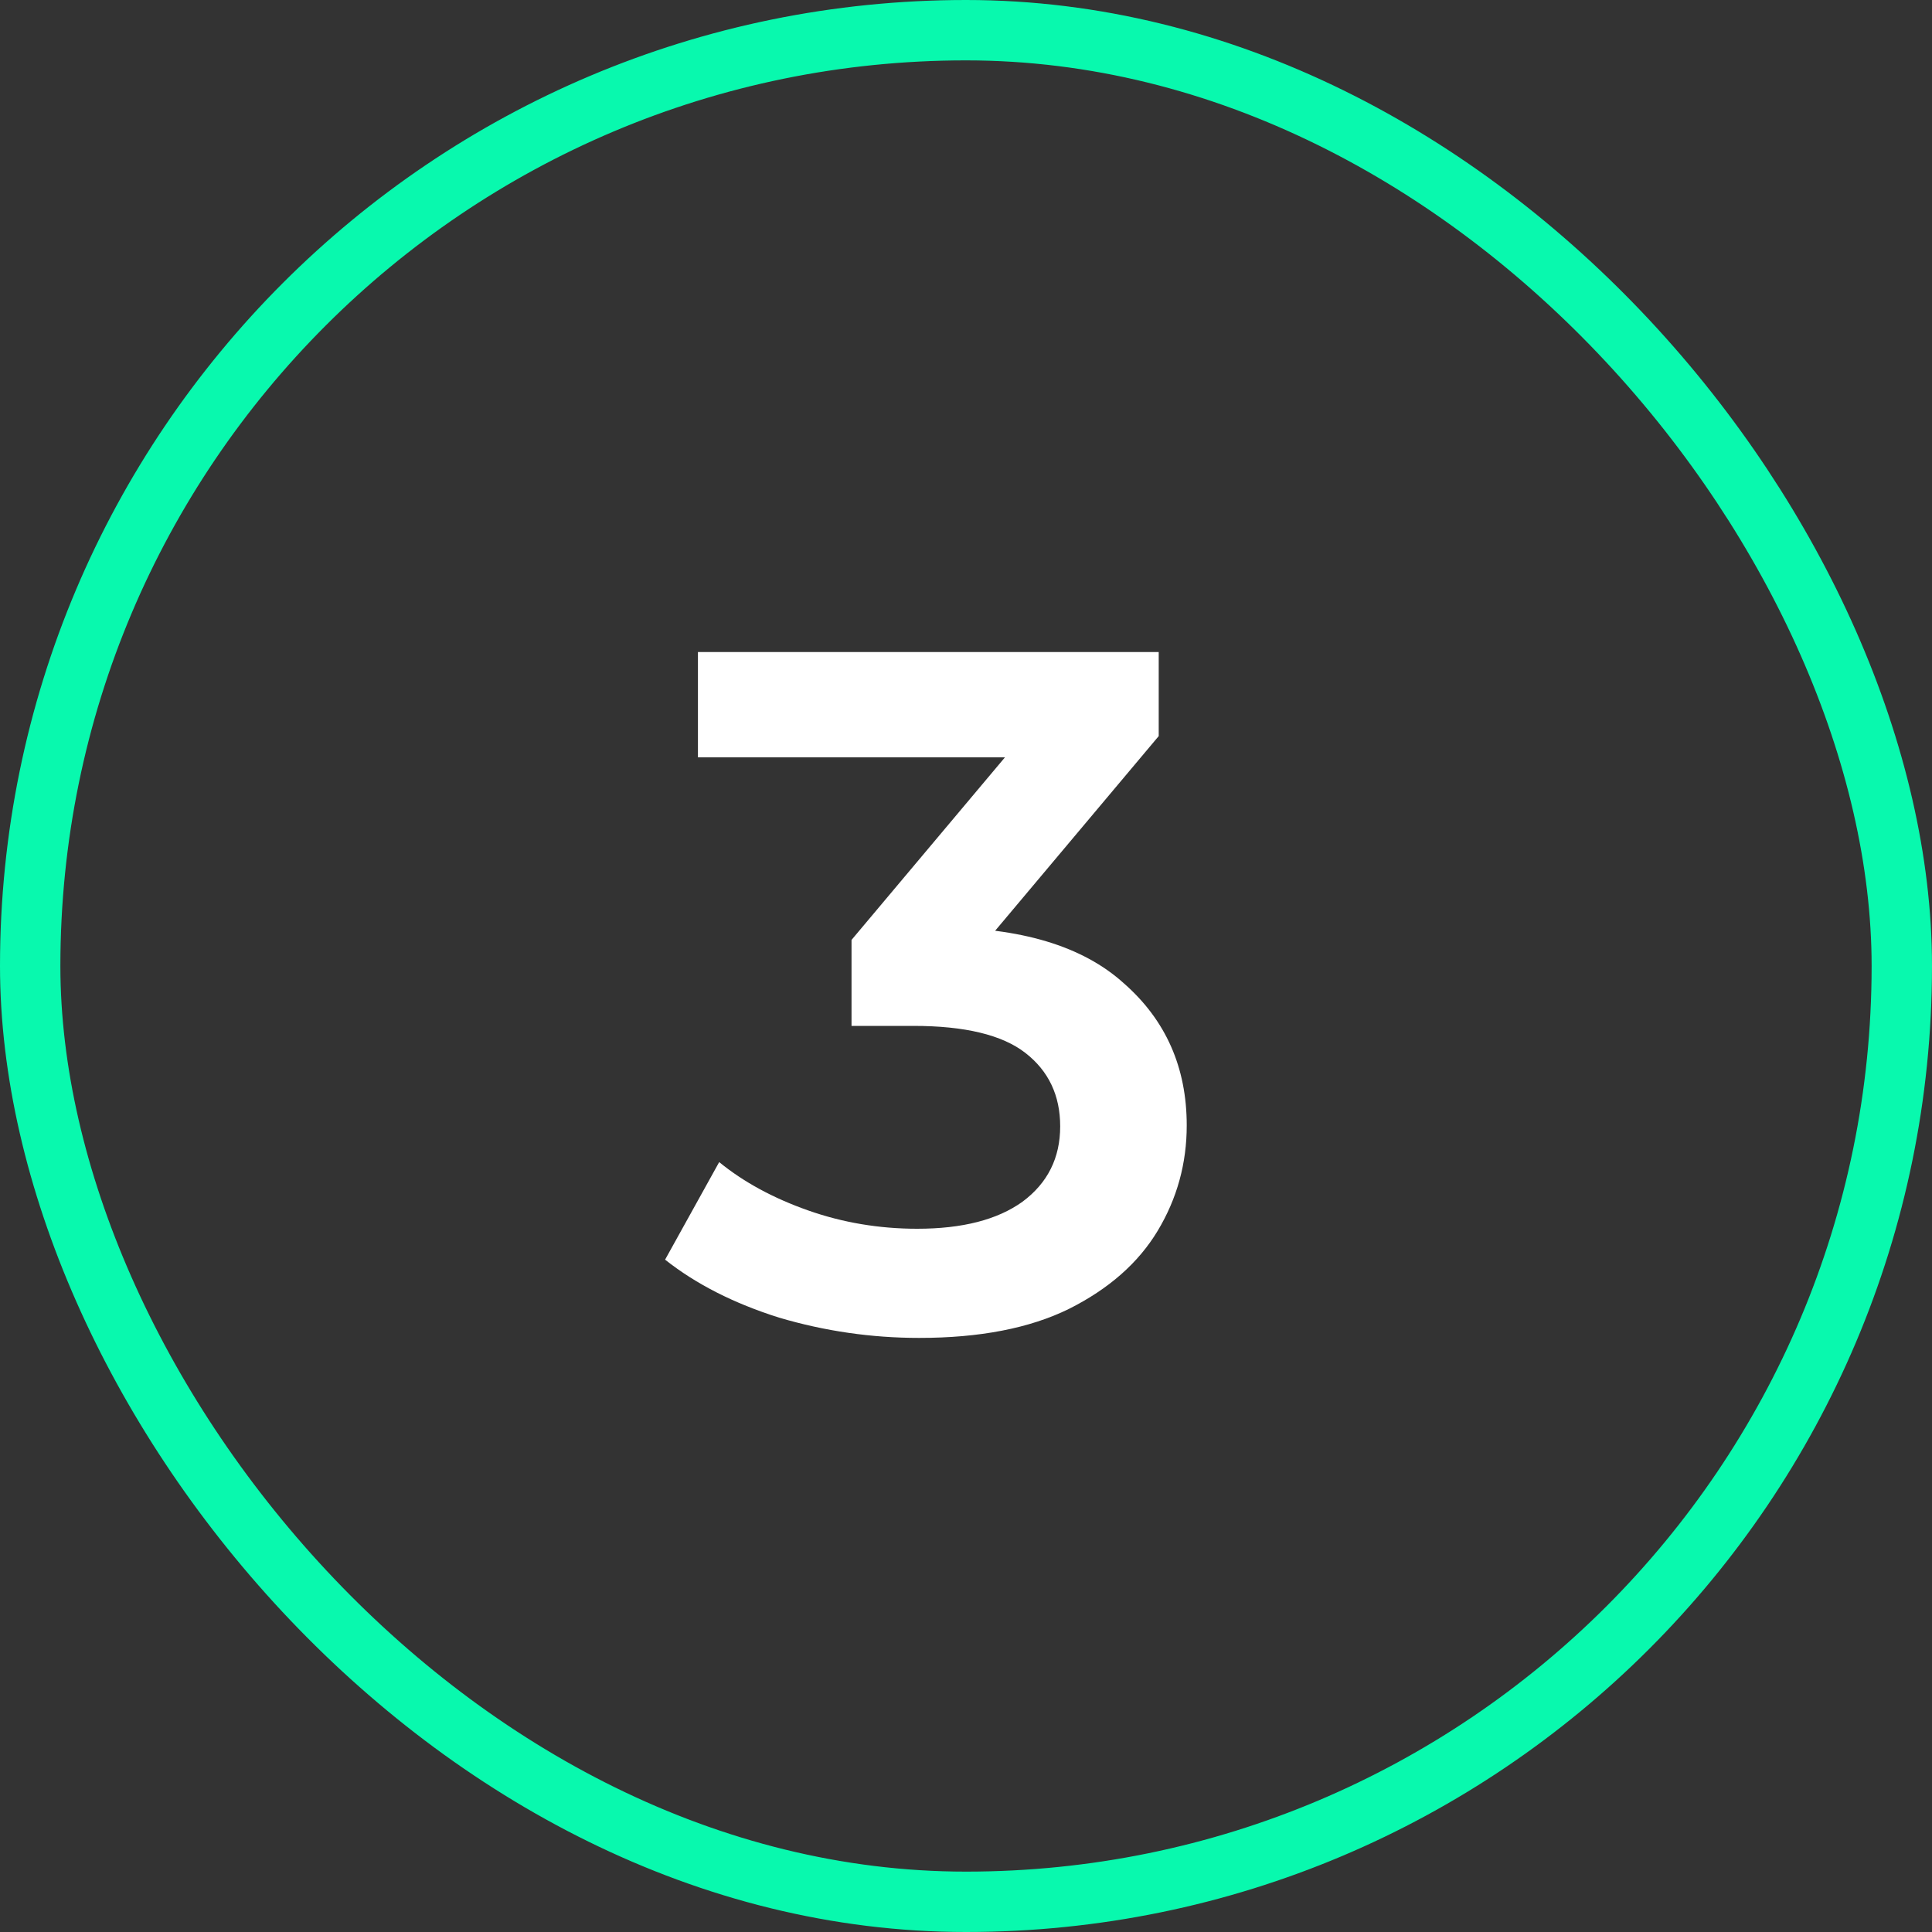
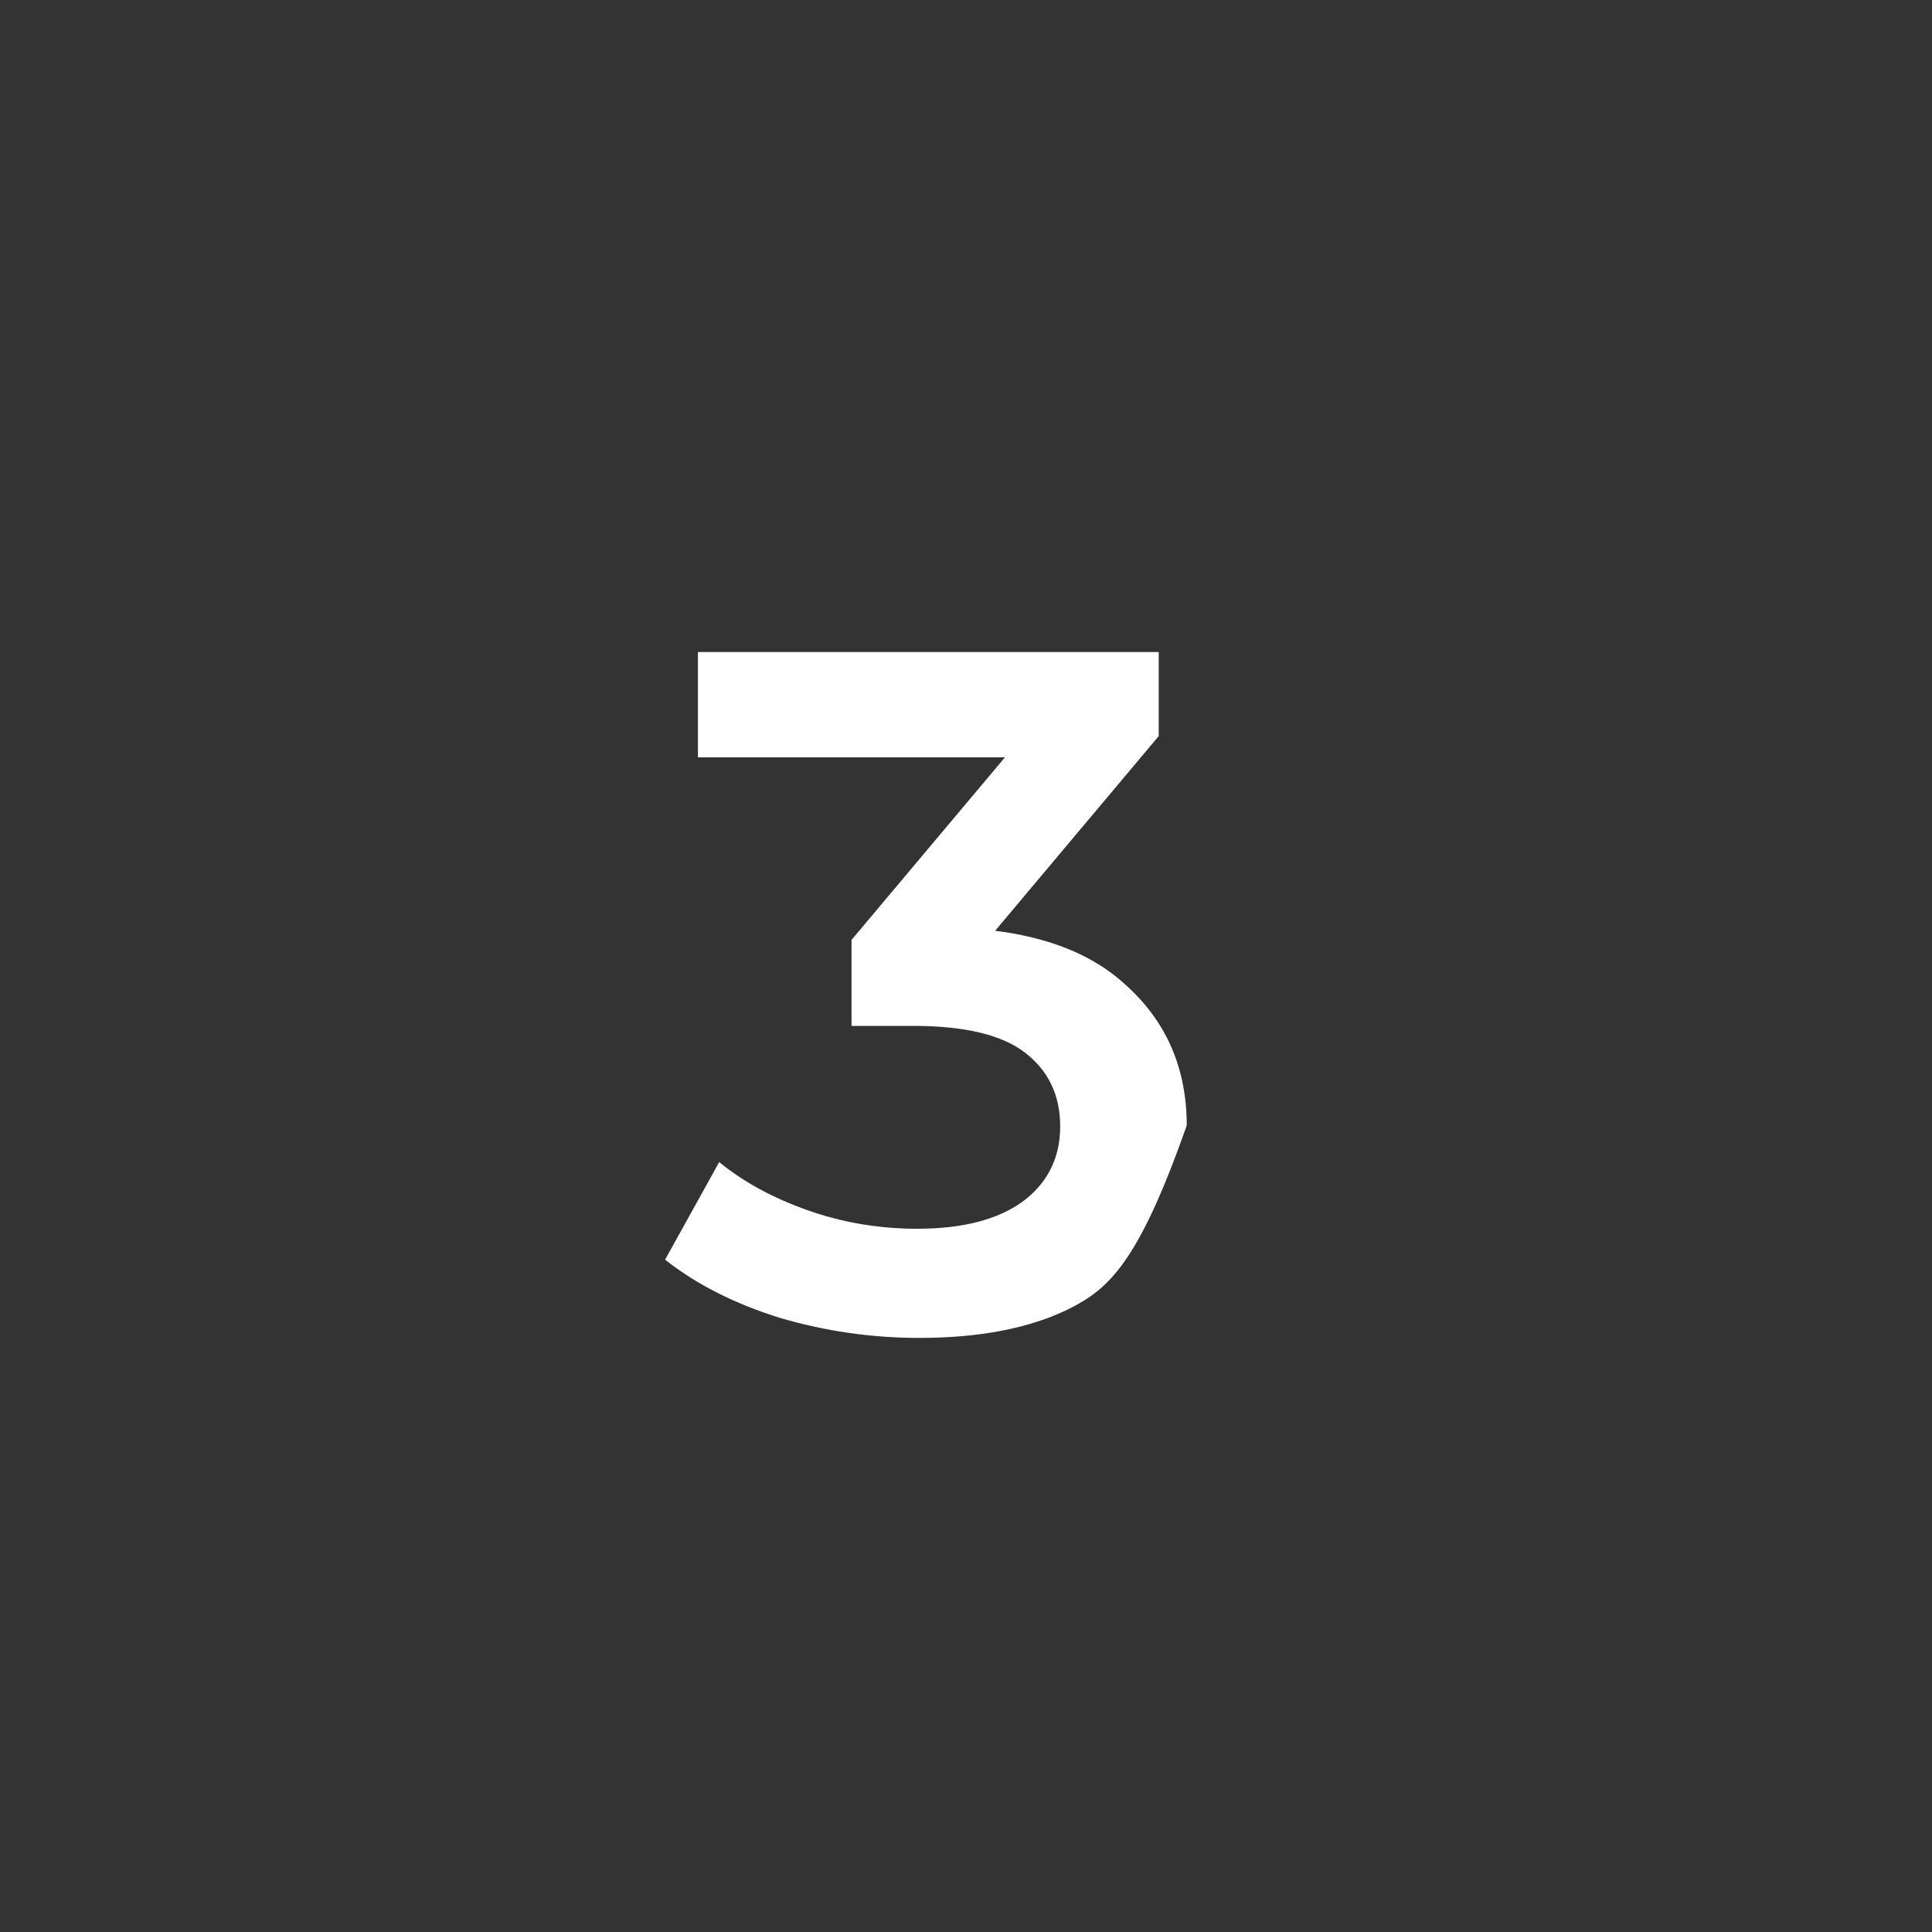
<svg xmlns="http://www.w3.org/2000/svg" width="32" height="32" viewBox="0 0 32 32" fill="none">
  <rect x="0" y="0" width="32" height="32" fill="#333333" stroke="none" />
-   <rect x="0.5" y="0.5" width="31" height="31" rx="15.5" stroke="#08F9AE" />
-   <path d="M15.224 22.16C14.435 22.16 13.661 22.048 12.904 21.824C12.157 21.589 11.528 21.269 11.016 20.864L11.912 19.248C12.317 19.579 12.808 19.845 13.384 20.048C13.96 20.251 14.563 20.352 15.192 20.352C15.939 20.352 16.52 20.203 16.936 19.904C17.352 19.595 17.56 19.179 17.56 18.656C17.56 18.144 17.368 17.739 16.984 17.44C16.6 17.141 15.981 16.992 15.128 16.992H14.104V15.568L17.304 11.76L17.576 12.544H11.56V10.8H19.192V12.192L15.992 16L14.904 15.36H15.528C16.904 15.36 17.933 15.669 18.616 16.288C19.309 16.896 19.656 17.68 19.656 18.64C19.656 19.269 19.496 19.851 19.176 20.384C18.856 20.917 18.365 21.349 17.704 21.68C17.053 22 16.227 22.16 15.224 22.16Z" fill="white" />
+   <path d="M15.224 22.16C14.435 22.16 13.661 22.048 12.904 21.824C12.157 21.589 11.528 21.269 11.016 20.864L11.912 19.248C12.317 19.579 12.808 19.845 13.384 20.048C13.96 20.251 14.563 20.352 15.192 20.352C15.939 20.352 16.52 20.203 16.936 19.904C17.352 19.595 17.56 19.179 17.56 18.656C17.56 18.144 17.368 17.739 16.984 17.44C16.6 17.141 15.981 16.992 15.128 16.992H14.104V15.568L17.304 11.76L17.576 12.544H11.56V10.8H19.192V12.192L15.992 16L14.904 15.36H15.528C16.904 15.36 17.933 15.669 18.616 16.288C19.309 16.896 19.656 17.68 19.656 18.64C18.856 20.917 18.365 21.349 17.704 21.68C17.053 22 16.227 22.16 15.224 22.16Z" fill="white" />
</svg>